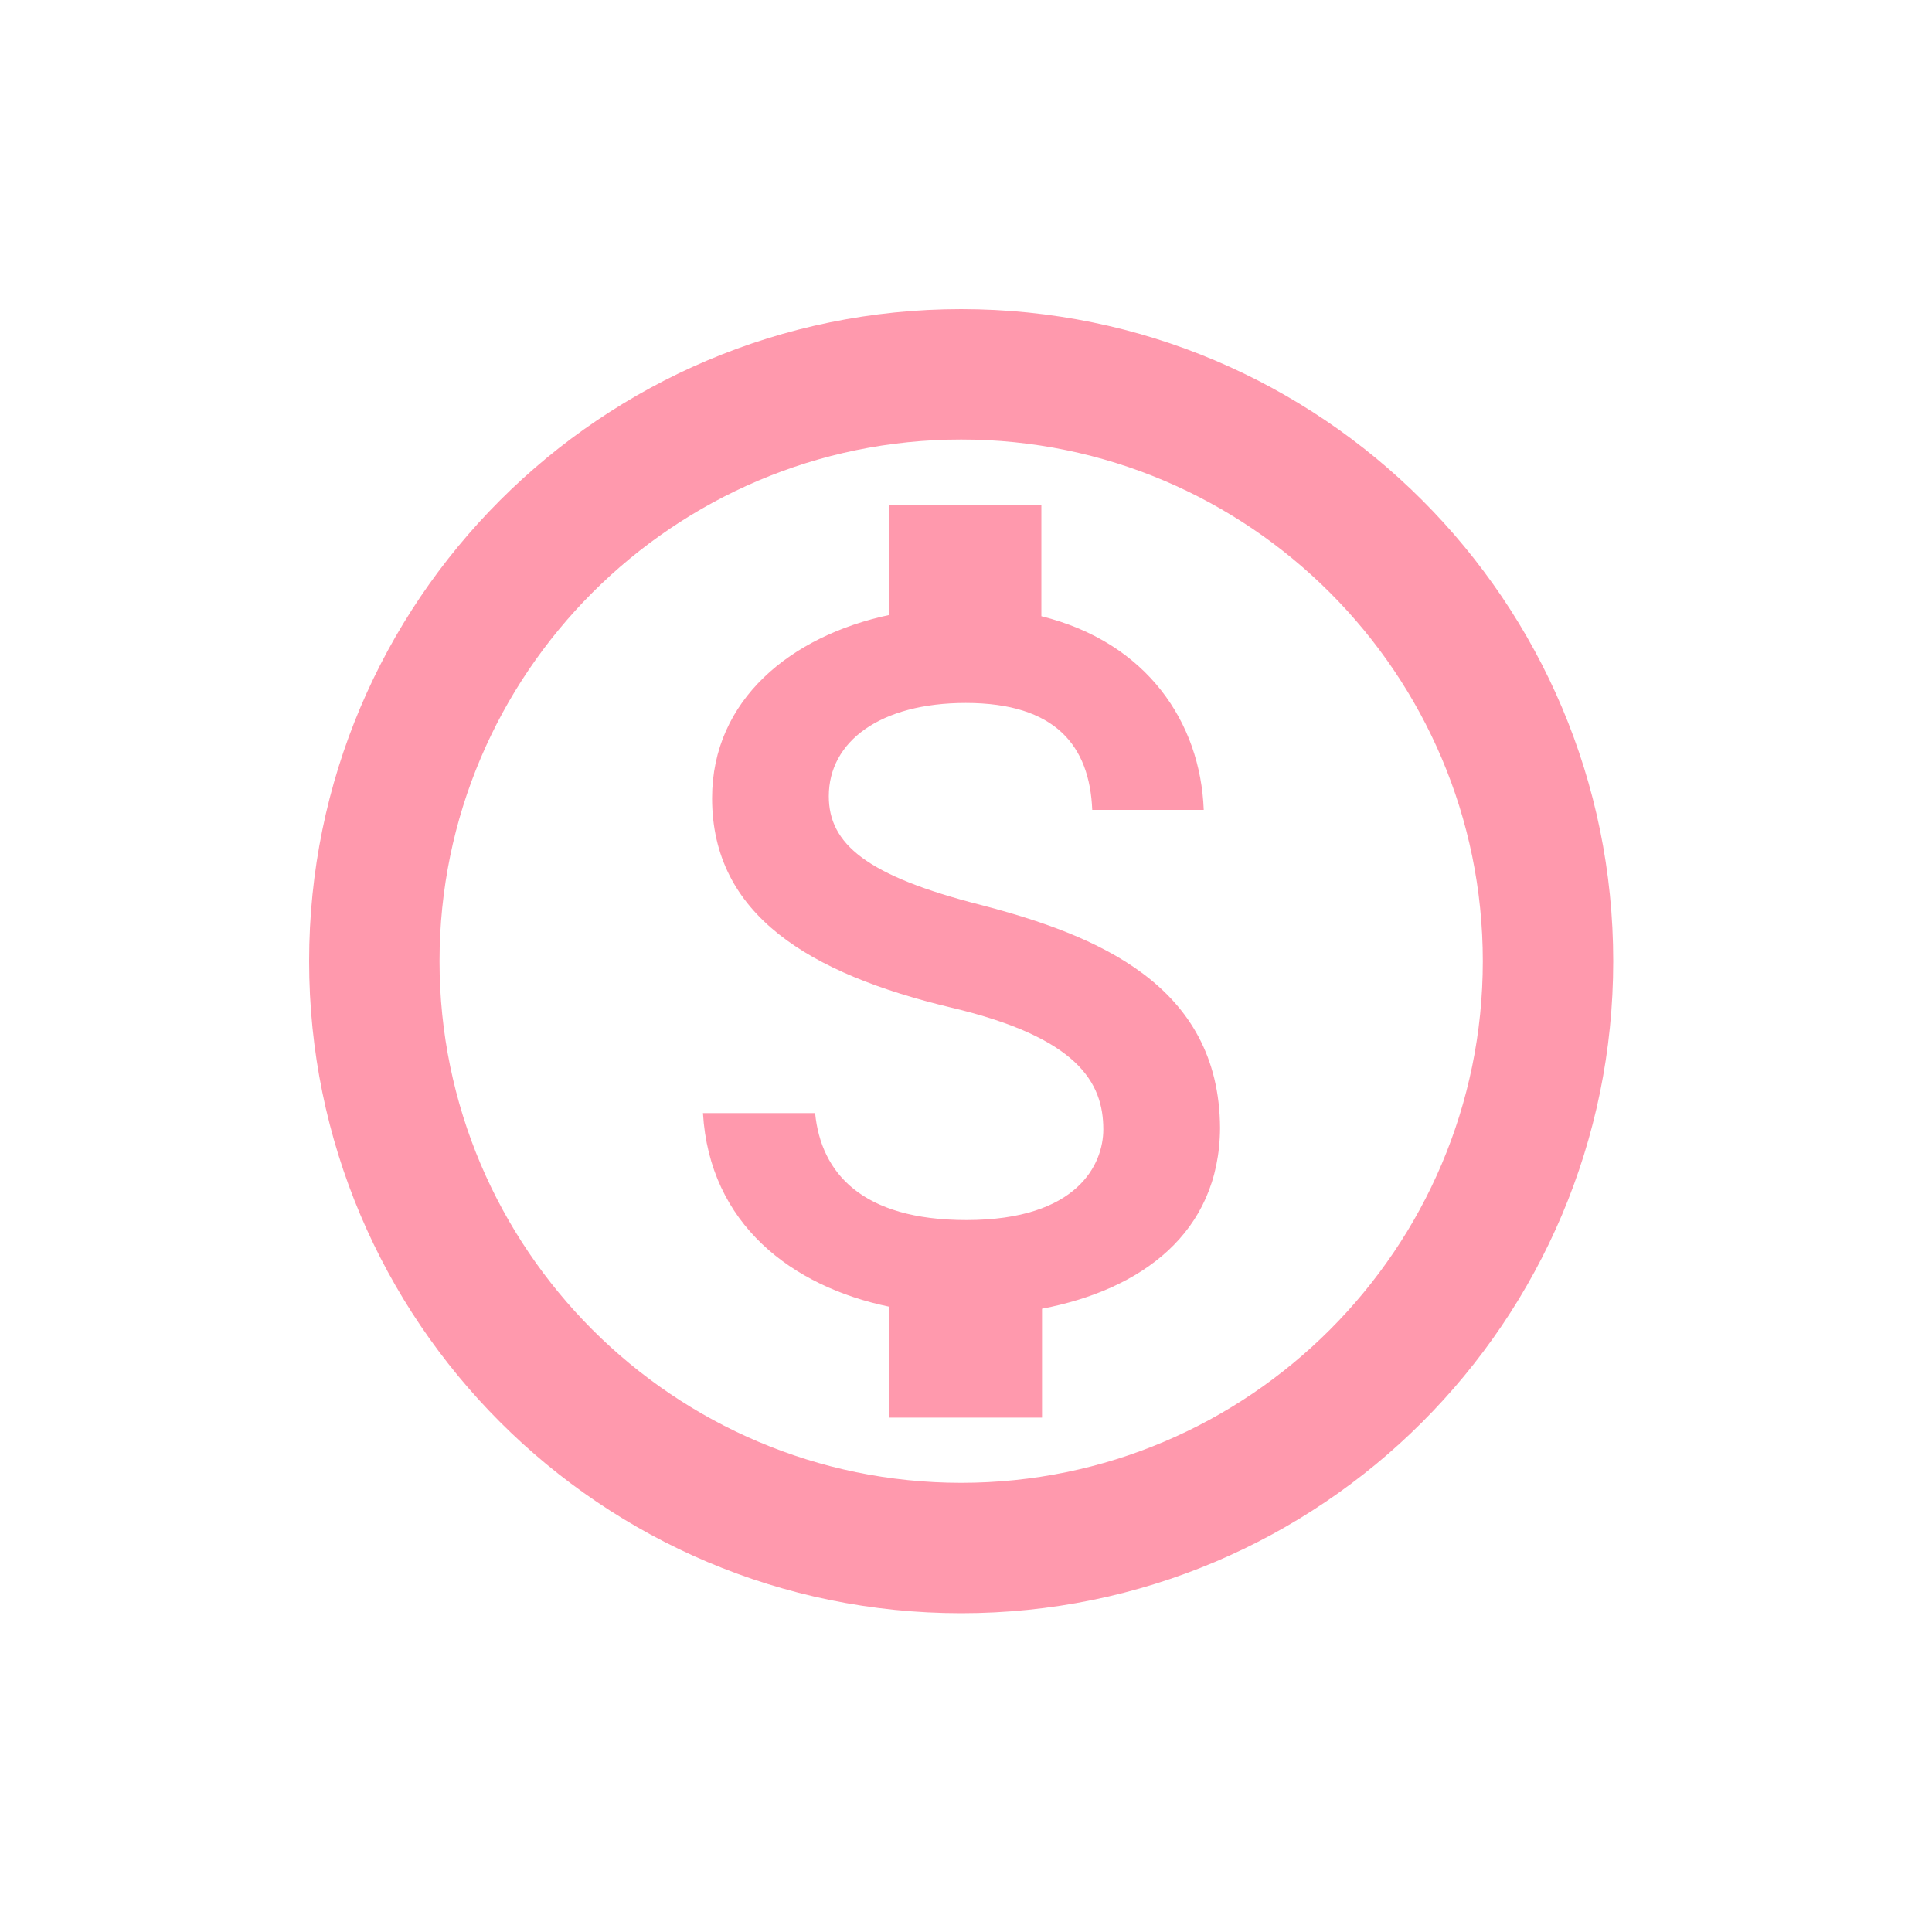
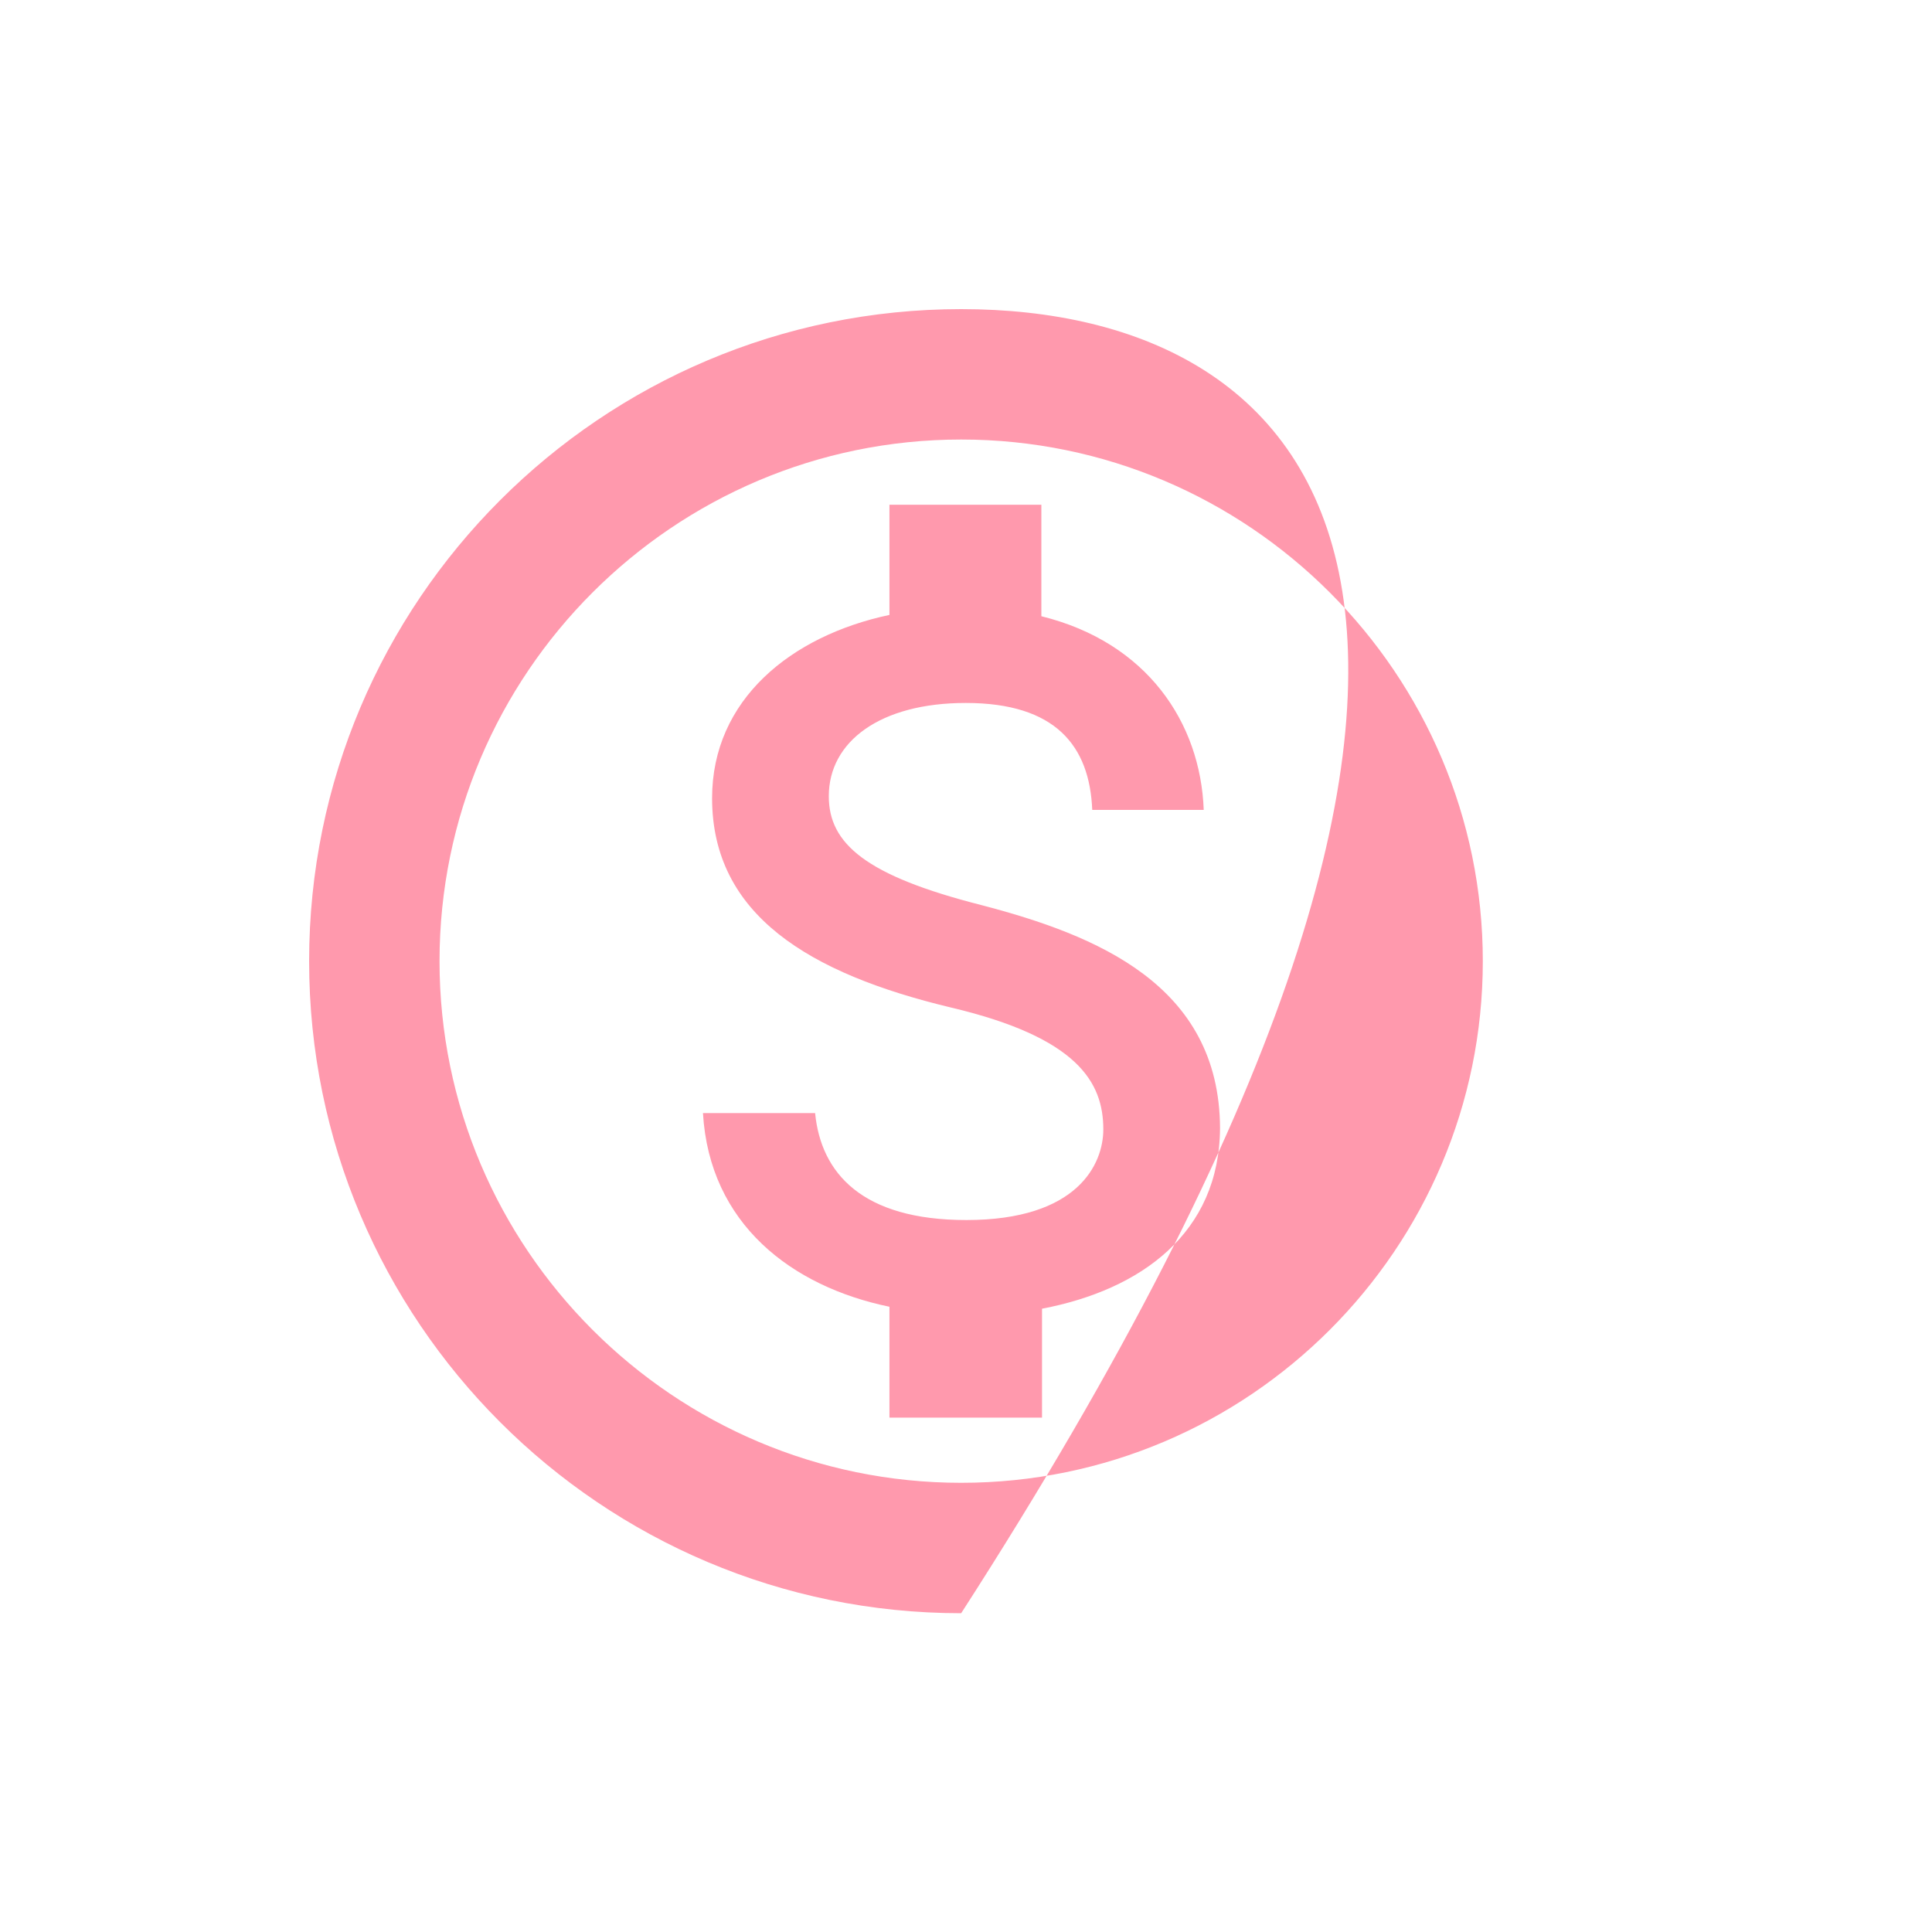
<svg xmlns="http://www.w3.org/2000/svg" width="200" height="200" viewBox="0 0 200 200" fill="none">
-   <path d="M99.5 32C62.24 32 32 62.24 32 99.5C32 136.76 62.24 167 99.5 167C136.76 167 167 136.76 167 99.5C167 62.24 136.76 32 99.5 32ZM99.5 153.5C69.733 153.5 45.5 129.267 45.5 99.5C45.5 69.733 69.733 45.5 99.5 45.5C129.267 45.5 153.5 69.733 153.5 99.5C153.5 129.267 129.267 153.5 99.5 153.5ZM101.593 93.695C89.645 90.657 85.797 87.35 85.797 82.422C85.797 76.752 91.13 72.77 99.972 72.77C109.287 72.77 112.798 77.225 113.068 83.84H124.61C124.273 74.795 118.737 66.493 107.802 63.792V52.25H92.075V63.657C81.882 65.817 73.715 72.433 73.715 82.625C73.715 94.707 83.772 100.783 98.42 104.293C111.583 107.398 114.215 112.055 114.215 116.915C114.215 120.492 111.582 126.298 100.04 126.298C89.24 126.298 84.987 121.437 84.38 115.227H72.77C73.445 126.702 81.95 133.182 92.075 135.275V146.75H107.87V135.477C118.13 133.52 126.23 127.648 126.298 116.78C126.23 101.93 113.473 96.8 101.593 93.695V93.695Z" fill="#FF99AD" />
+   <path d="M99.5 32C62.24 32 32 62.24 32 99.5C32 136.76 62.24 167 99.5 167C167 62.24 136.76 32 99.5 32ZM99.5 153.5C69.733 153.5 45.5 129.267 45.5 99.5C45.5 69.733 69.733 45.5 99.5 45.5C129.267 45.5 153.5 69.733 153.5 99.5C153.5 129.267 129.267 153.5 99.5 153.5ZM101.593 93.695C89.645 90.657 85.797 87.35 85.797 82.422C85.797 76.752 91.13 72.77 99.972 72.77C109.287 72.77 112.798 77.225 113.068 83.84H124.61C124.273 74.795 118.737 66.493 107.802 63.792V52.25H92.075V63.657C81.882 65.817 73.715 72.433 73.715 82.625C73.715 94.707 83.772 100.783 98.42 104.293C111.583 107.398 114.215 112.055 114.215 116.915C114.215 120.492 111.582 126.298 100.04 126.298C89.24 126.298 84.987 121.437 84.38 115.227H72.77C73.445 126.702 81.95 133.182 92.075 135.275V146.75H107.87V135.477C118.13 133.52 126.23 127.648 126.298 116.78C126.23 101.93 113.473 96.8 101.593 93.695V93.695Z" fill="#FF99AD" />
</svg>